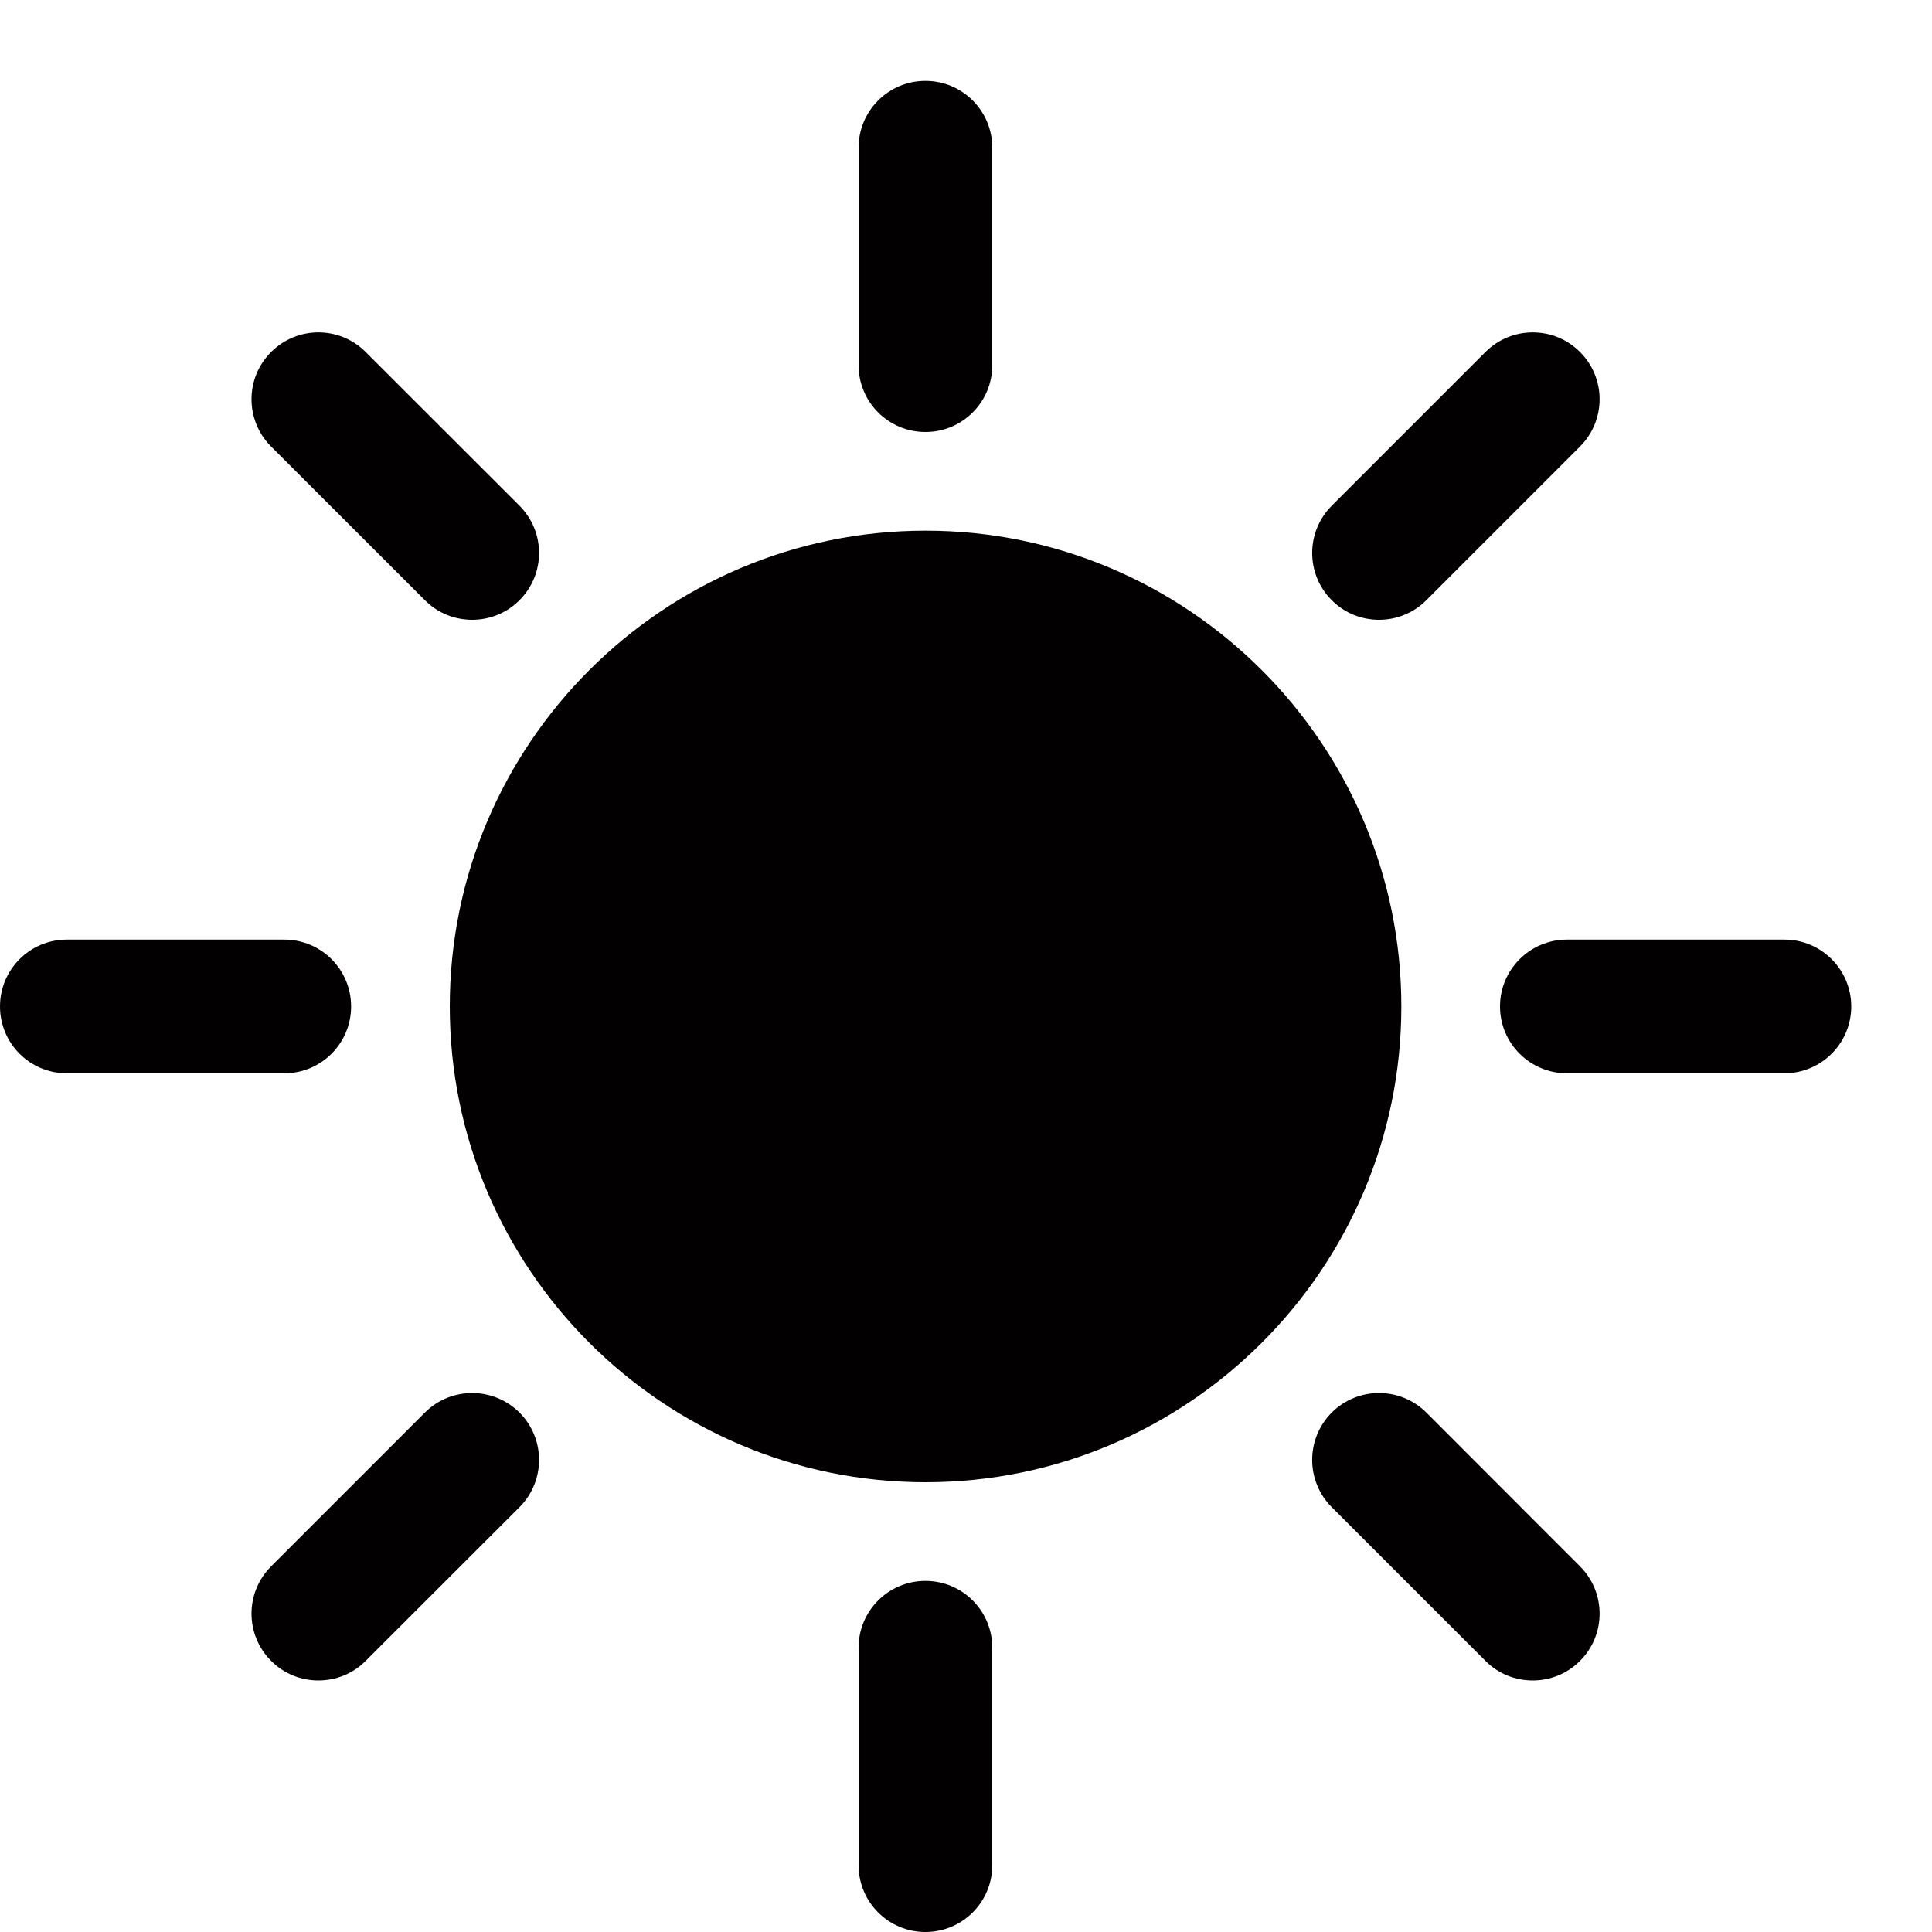
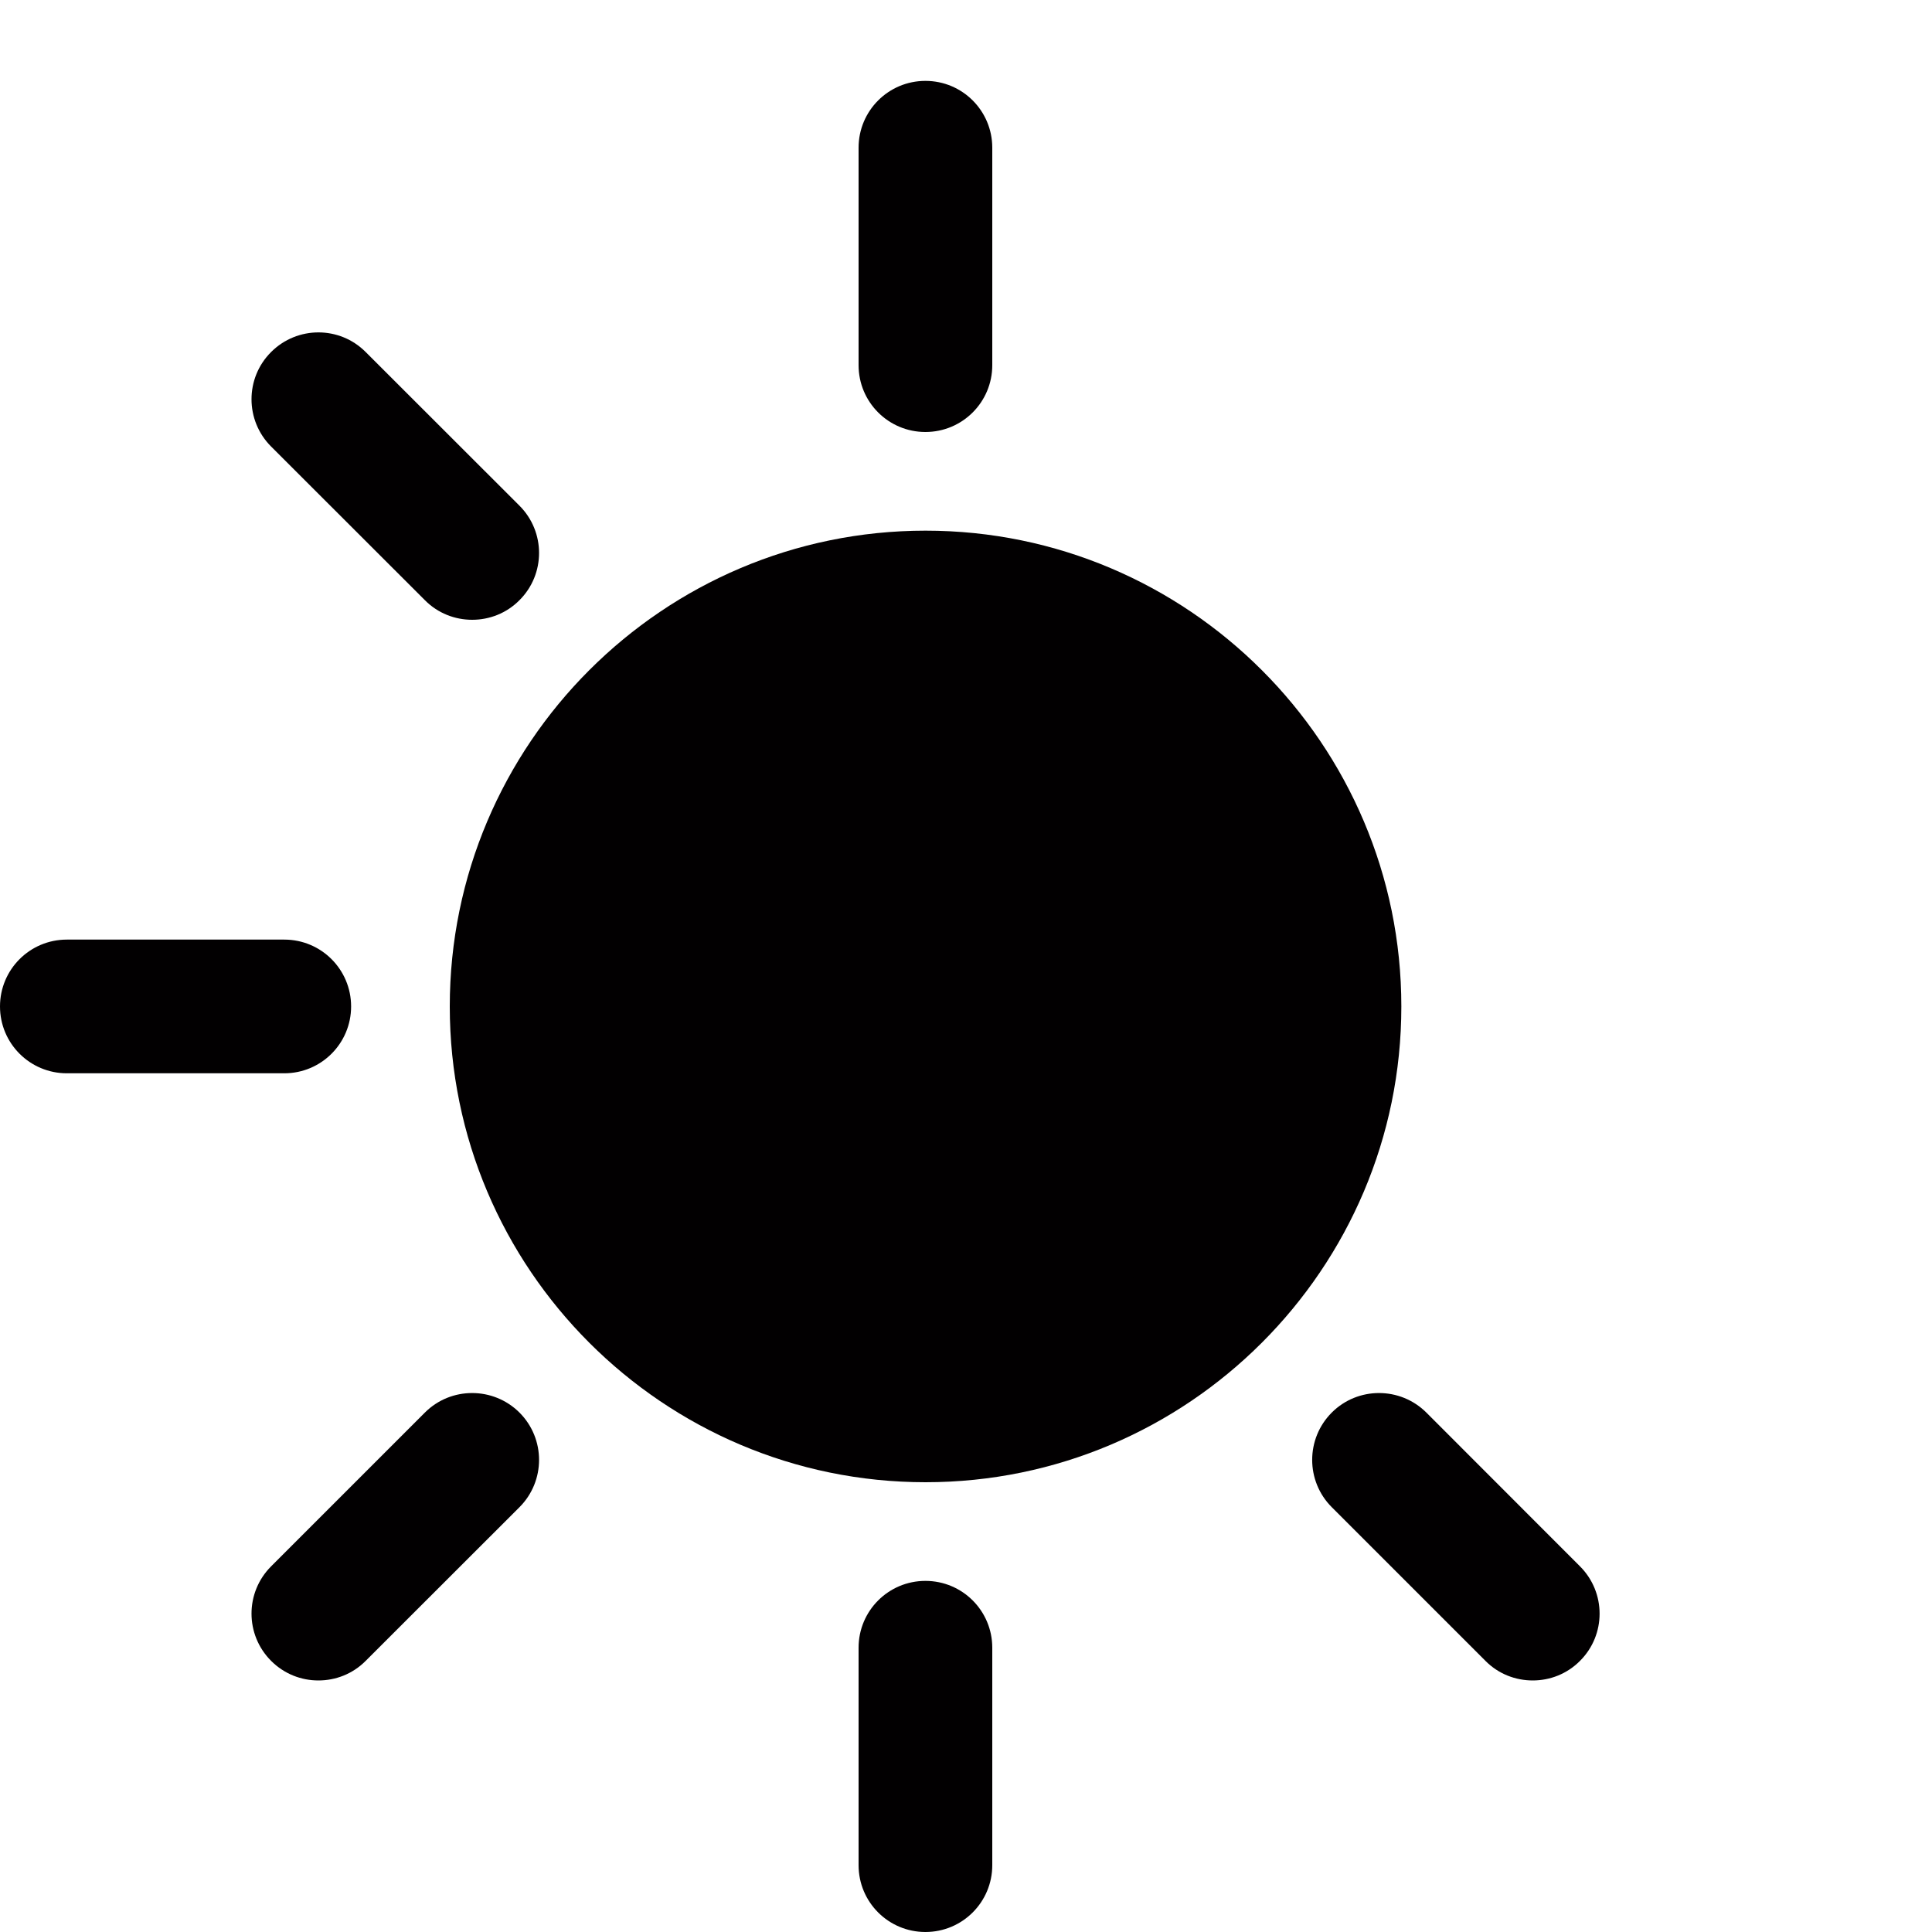
<svg xmlns="http://www.w3.org/2000/svg" width="15" height="15" viewBox="0 0 15 15" fill="none">
  <g clip-path="url(#clip0_41_296)">
    <path d="M7.187 10.989C8.94 10.989 10.362 9.567 10.362 7.814C10.362 6.06 8.94 4.639 7.187 4.639C5.433 4.639 4.012 6.06 4.012 7.814C4.012 9.567 5.433 10.989 7.187 10.989Z" fill="#020001" />
    <path d="M7.186 11.508C5.149 11.508 3.492 9.851 3.492 7.814C3.492 5.777 5.149 4.12 7.186 4.12C9.223 4.12 10.88 5.777 10.88 7.814C10.88 9.851 9.223 11.508 7.186 11.508ZM7.186 5.158C5.722 5.158 4.53 6.35 4.53 7.814C4.53 9.278 5.722 10.47 7.186 10.47C8.651 10.47 9.842 9.278 9.842 7.814C9.842 6.35 8.651 5.158 7.186 5.158Z" fill="#020001" />
    <path d="M7.185 3.354C6.898 3.354 6.666 3.122 6.666 2.835V1.147C6.666 0.86 6.898 0.628 7.185 0.628C7.472 0.628 7.704 0.86 7.704 1.147V2.835C7.704 3.122 7.472 3.354 7.185 3.354Z" fill="#020001" />
    <path d="M7.185 15C6.898 15 6.666 14.768 6.666 14.481V12.793C6.666 12.506 6.898 12.274 7.185 12.274C7.472 12.274 7.704 12.506 7.704 12.793V14.481C7.704 14.768 7.472 15 7.185 15Z" fill="#020001" />
-     <path d="M13.854 8.333H12.166C11.879 8.333 11.646 8.101 11.646 7.814C11.646 7.527 11.879 7.295 12.166 7.295H13.854C14.14 7.295 14.373 7.527 14.373 7.814C14.373 8.101 14.14 8.333 13.854 8.333Z" fill="#020001" />
    <path d="M2.207 8.333H0.519C0.232 8.333 0 8.101 0 7.814C0 7.527 0.232 7.295 0.519 7.295H2.207C2.494 7.295 2.726 7.527 2.726 7.814C2.726 8.101 2.494 8.333 2.207 8.333Z" fill="#020001" />
-     <path d="M10.707 4.812C10.574 4.812 10.441 4.762 10.34 4.66C10.137 4.458 10.137 4.129 10.34 3.926L11.533 2.733C11.736 2.53 12.065 2.53 12.267 2.733C12.47 2.935 12.47 3.264 12.267 3.467L11.074 4.66C10.972 4.762 10.839 4.812 10.707 4.812Z" fill="#020001" />
    <path d="M2.472 13.047C2.339 13.047 2.207 12.997 2.105 12.895C1.902 12.692 1.902 12.364 2.105 12.161L3.299 10.967C3.501 10.765 3.83 10.765 4.033 10.967C4.236 11.17 4.236 11.499 4.033 11.702L2.839 12.895C2.738 12.997 2.605 13.047 2.472 13.047Z" fill="#020001" />
    <path d="M11.9 13.047C11.767 13.047 11.634 12.997 11.533 12.895L10.34 11.702C10.137 11.499 10.137 11.17 10.34 10.967C10.542 10.765 10.871 10.765 11.074 10.967L12.267 12.161C12.47 12.364 12.47 12.693 12.267 12.895C12.166 12.997 12.033 13.047 11.9 13.047Z" fill="#020001" />
    <path d="M3.666 4.812C3.533 4.812 3.4 4.762 3.299 4.66L2.105 3.467C1.902 3.264 1.902 2.935 2.105 2.733C2.308 2.53 2.637 2.53 2.839 2.733L4.033 3.926C4.236 4.129 4.236 4.458 4.033 4.66C3.932 4.762 3.799 4.812 3.666 4.812Z" fill="#020001" />
  </g>
  <defs>
    <clipPath id="clip0_41_296">
      <rect width="14.372" height="14.372" fill="white" transform="translate(0 0.628)" />
    </clipPath>
  </defs>
</svg>